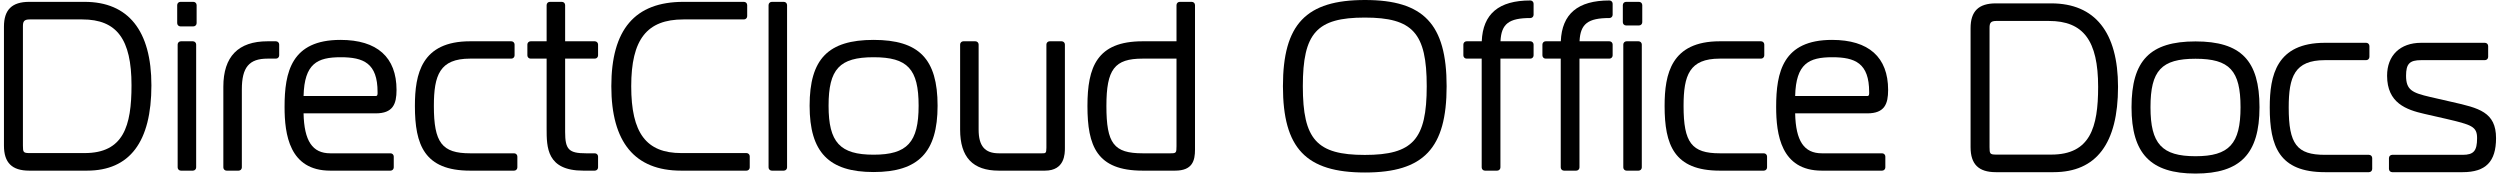
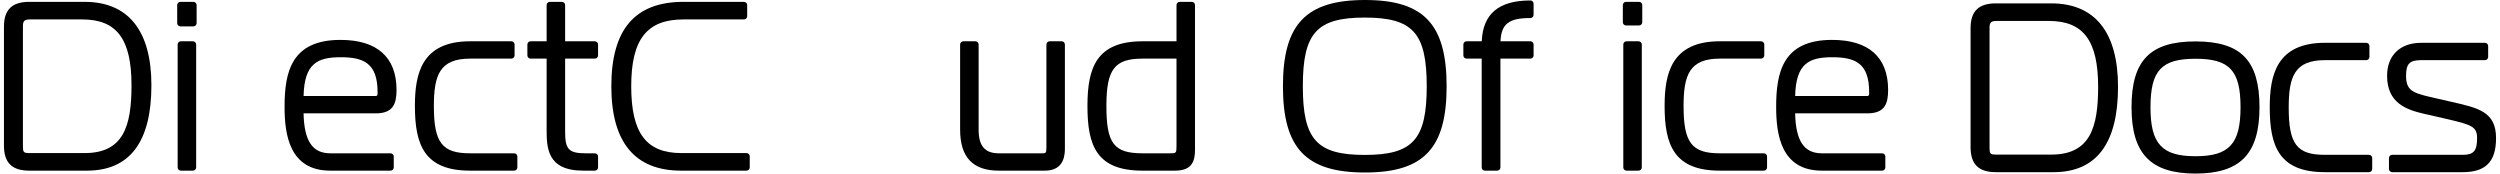
<svg xmlns="http://www.w3.org/2000/svg" width="677" height="47" xml:space="preserve" overflow="hidden">
  <g transform="translate(-36 -88)">
    <path d="M591.481 88.914 576.47 88.914C571.804 88.914 569.632 91.048 569.632 95.628L569.632 127.848C569.632 132.47 571.804 134.623 576.47 134.623L592.109 134.623C603.691 134.623 609.562 126.849 609.562 111.517 609.562 96.73 603.31 88.914 591.481 88.914ZM604.175 111.517C604.175 122.529 602.016 129.864 591.481 129.864L576.596 129.864C574.87 129.864 574.768 129.636 574.768 127.848L574.768 95.564C574.768 94.257 575.032 93.674 576.596 93.674L590.853 93.674C600.191 93.674 604.175 99.01 604.175 111.517Z" />
    <path d="M630.544 99.215C618.238 99.215 613.217 104.38 613.217 117.045 613.217 129.63 618.399 135 630.544 135 642.69 135 647.872 129.63 647.872 117.045 647.872 104.38 642.852 99.215 630.544 99.215ZM642.736 117.045C642.736 126.958 639.66 130.304 630.544 130.304 621.429 130.304 618.353 126.958 618.353 117.045 618.353 107.102 621.314 103.911 630.544 103.911 639.773 103.911 642.736 107.102 642.736 117.045Z" />
    <path d="M677.521 129.927 665.588 129.927C657.982 129.927 655.783 127.051 655.783 117.107 655.783 108.793 657.345 104.288 665.588 104.288L676.767 104.288C677.249 104.288 677.639 103.898 677.639 103.416L677.639 100.464C677.639 99.982 677.249 99.592 676.767 99.592L665.588 99.592C652.422 99.592 650.647 108.446 650.647 117.107 650.647 127.621 653.188 134.623 665.588 134.623L677.521 134.623C678.003 134.623 678.393 134.233 678.393 133.751L678.393 130.799C678.393 130.317 678.003 129.927 677.521 129.927Z" />
    <path d="M700.073 115.629 694.047 114.248C689.242 113.125 687.561 112.386 687.561 108.503 687.561 105.273 688.517 104.288 691.65 104.288L708.922 104.288C709.404 104.288 709.794 103.898 709.794 103.416L709.794 100.464C709.794 99.982 709.404 99.592 708.922 99.592L691.65 99.592C685.959 99.592 682.424 103.006 682.424 108.503 682.424 115.92 687.639 117.727 692.524 118.837L698.331 120.162C705.315 121.794 706.794 122.25 706.794 125.397 706.794 128.869 705.881 129.927 702.892 129.927L683.8 129.927C683.318 129.927 682.928 130.317 682.928 130.799L682.928 133.751C682.928 134.233 683.318 134.623 683.8 134.623L702.892 134.623C709.142 134.623 711.929 131.778 711.929 125.397 711.929 118.319 707.211 117.249 700.073 115.629Z" />
    <path d="M58.92 88.502 43.91 88.502C39.243 88.502 37.071 90.635 37.071 95.216L37.071 127.436C37.071 132.058 39.243 134.211 43.91 134.211L59.548 134.211C71.129 134.211 77.001 126.437 77.001 111.105 77.001 96.319 70.749 88.502 58.92 88.502ZM58.92 129.452 44.035 129.452C42.309 129.452 42.207 129.224 42.207 127.436L42.207 95.152C42.207 93.845 42.471 93.262 44.035 93.262L58.292 93.262C67.63 93.262 71.613 98.599 71.613 111.105 71.613 122.117 69.455 129.452 58.92 129.452Z" />
    <path d="M88.248 99.18C88.729 99.18 89.12 99.57 89.12 100.052L89.12 133.339C89.12 133.821 88.729 134.211 88.248 134.211L84.981 134.211C84.5 134.211 84.109 133.821 84.109 133.339L84.109 100.052C84.109 99.57 84.5 99.18 84.981 99.18Z" />
    <path d="M88.373 88.502C88.855 88.502 89.245 88.893 89.245 89.375L89.245 94.273C89.245 94.755 88.855 95.145 88.373 95.145L84.856 95.145C84.374 95.145 83.984 94.755 83.984 94.273L83.984 89.375C83.984 88.893 84.374 88.502 84.856 88.502Z" />
-     <path d="M110.731 99.18 108.469 99.18C100.514 99.18 96.481 103.319 96.481 111.483L96.481 133.339C96.481 133.821 96.871 134.211 97.353 134.211L100.619 134.211C101.101 134.211 101.491 133.821 101.491 133.339L101.491 112.236C101.491 106.22 103.448 103.876 108.469 103.876L110.731 103.876C111.212 103.876 111.603 103.486 111.603 103.004L111.603 100.052C111.603 99.57 111.212 99.18 110.731 99.18Z" />
    <path d="M143.382 112.362C143.382 103.491 138.129 98.803 128.19 98.803 114.894 98.803 113.061 107.523 113.061 116.946 113.061 124.357 114.343 134.211 125.427 134.211L141.756 134.211C142.238 134.211 142.629 133.821 142.629 133.339L142.629 130.387C142.629 129.905 142.238 129.515 141.756 129.515L125.427 129.515C120.611 129.515 118.365 126.17 118.206 118.698L137.736 118.698C142.422 118.698 143.382 116.165 143.382 112.362ZM128.253 103.499C134.423 103.499 138.246 105.076 138.246 112.927L138.246 113.367C138.246 114.001 137.876 114.001 137.736 114.001L118.208 114.001C118.42 105.201 121.935 103.499 128.253 103.499Z" />
    <path d="M175.229 129.515 163.296 129.515C155.691 129.515 153.492 126.639 153.492 116.695 153.492 108.381 155.054 103.876 163.296 103.876L174.476 103.876C174.957 103.876 175.348 103.486 175.348 103.004L175.348 100.052C175.348 99.57 174.957 99.18 174.476 99.18L163.296 99.18C150.13 99.18 148.356 108.034 148.356 116.695 148.356 127.209 150.897 134.211 163.296 134.211L175.229 134.211C175.711 134.211 176.101 133.821 176.101 133.339L176.101 130.387C176.101 129.905 175.711 129.515 175.229 129.515Z" />
    <path d="M197.083 99.18 189.037 99.18 189.037 89.375C189.037 88.893 188.647 88.502 188.164 88.502L184.899 88.502C184.417 88.502 184.026 88.893 184.026 89.375L184.026 99.18 179.685 99.18C179.204 99.18 178.813 99.57 178.813 100.052L178.813 103.004C178.813 103.486 179.204 103.876 179.685 103.876L184.026 103.876 184.026 122.787C184.026 127.877 184.026 134.211 193.942 134.211L197.083 134.211C197.565 134.211 197.956 133.821 197.956 133.339L197.956 130.387C197.956 129.905 197.565 129.515 197.083 129.515L194.696 129.515C190.042 129.515 189.037 128.488 189.037 123.729L189.037 103.876 197.083 103.876C197.565 103.876 197.956 103.486 197.956 103.004L197.956 100.052C197.956 99.57 197.565 99.18 197.083 99.18Z" />
    <path d="M238.157 129.452 220.509 129.452C210.996 129.452 206.935 124.04 206.935 111.357 206.935 98.673 211.164 93.262 221.074 93.262L237.465 93.262C237.948 93.262 238.338 92.871 238.338 92.389L238.338 89.375C238.338 88.893 237.948 88.502 237.465 88.502L221.074 88.502C207.935 88.502 201.548 95.978 201.548 111.357 201.548 126.522 207.906 134.211 220.446 134.211L238.157 134.211C238.639 134.211 239.029 133.821 239.029 133.339L239.029 130.324C239.029 129.842 238.639 129.452 238.157 129.452Z" />
-     <path d="M248.266 88.502C248.748 88.502 249.138 88.893 249.138 89.375L249.138 133.339C249.138 133.821 248.748 134.211 248.266 134.211L245 134.211C244.518 134.211 244.127 133.821 244.127 133.339L244.127 89.375C244.127 88.893 244.518 88.502 245 88.502Z" />
-     <path d="M272.57 98.803C260.264 98.803 255.243 103.968 255.243 116.633 255.243 129.218 260.425 134.588 272.57 134.588 284.716 134.588 289.898 129.218 289.898 116.633 289.898 103.968 284.877 98.803 272.57 98.803ZM272.57 129.892C263.455 129.892 260.378 126.546 260.378 116.633 260.378 106.69 263.34 103.499 272.57 103.499 281.799 103.499 284.762 106.69 284.762 116.633 284.762 126.546 281.685 129.892 272.57 129.892Z" />
    <path d="M323.503 99.18 320.238 99.18C319.756 99.18 319.366 99.57 319.366 100.052L319.366 128C319.366 129.515 319.124 129.515 318.227 129.515L306.483 129.515C302.699 129.515 301.012 127.537 301.012 123.102L301.012 100.052C301.012 99.57 300.622 99.18 300.139 99.18L296.874 99.18C296.392 99.18 296.001 99.57 296.001 100.052L296.001 123.102C296.001 130.577 299.431 134.211 306.483 134.211L318.981 134.211C324.375 134.211 324.375 129.584 324.375 128.064L324.375 100.052C324.375 99.57 323.984 99.18 323.503 99.18Z" />
    <path d="M358.735 88.502 355.469 88.502C354.988 88.502 354.597 88.893 354.597 89.375L354.597 99.18 345.42 99.18C333.021 99.18 330.48 106.182 330.48 116.695 330.48 127.509 332.979 134.211 345.42 134.211L354.213 134.211C358.954 134.211 359.607 131.468 359.607 128.503L359.607 89.375C359.607 88.893 359.217 88.502 358.735 88.502ZM354.597 127.561C354.597 129.405 354.506 129.515 352.957 129.515L345.42 129.515C337.631 129.515 335.615 126.879 335.615 116.695 335.615 106.752 337.814 103.876 345.42 103.876L354.597 103.876 354.597 127.561Z" />
    <path d="M405.646 88C389.651 88 383.419 94.549 383.419 111.357 383.419 128.165 389.651 134.714 405.646 134.714 421.55 134.714 427.746 128.165 427.746 111.357 427.746 94.549 421.55 88 405.646 88ZM405.584 129.954C392.57 129.954 388.807 125.783 388.807 111.357 388.807 96.931 392.57 92.759 405.584 92.759 418.597 92.759 422.359 96.931 422.359 111.357 422.359 125.783 418.597 129.954 405.584 129.954Z" />
    <path d="M450.424 88.126C441.882 88.126 437.567 91.744 437.259 99.18L433.152 99.18C432.671 99.18 432.28 99.57 432.28 100.052L432.28 103.004C432.28 103.486 432.671 103.876 433.152 103.876L437.242 103.876 437.242 133.339C437.242 133.821 437.632 134.211 438.114 134.211L441.443 134.211C441.924 134.211 442.315 133.821 442.315 133.339L442.315 103.876 450.424 103.876C450.906 103.876 451.296 103.486 451.296 103.004L451.296 100.052C451.296 99.57 450.906 99.18 450.424 99.18L442.333 99.18C442.548 94.438 444.627 92.885 450.424 92.885 450.906 92.885 451.296 92.495 451.296 92.013L451.296 88.998C451.296 88.516 450.906 88.126 450.424 88.126Z" />
    <path d="M479.727 99.18C480.209 99.18 480.599 99.57 480.599 100.052L480.599 133.339C480.599 133.821 480.209 134.211 479.727 134.211L476.461 134.211C475.979 134.211 475.589 133.821 475.589 133.339L475.589 100.052C475.589 99.57 475.979 99.18 476.461 99.18Z" />
-     <path d="M471.83 88.126C463.288 88.126 458.973 91.744 458.666 99.18L454.559 99.18C454.076 99.18 453.686 99.57 453.686 100.052L453.686 103.004C453.686 103.486 454.076 103.876 454.559 103.876L458.648 103.876 458.648 133.339C458.648 133.821 459.039 134.211 459.52 134.211L462.849 134.211C463.331 134.211 463.721 133.821 463.721 133.339L463.721 103.876 471.83 103.876C472.312 103.876 472.703 103.486 472.703 103.004L472.703 100.052C472.703 99.57 472.312 99.18 471.83 99.18L463.74 99.18C463.954 94.438 466.034 92.885 471.83 92.885 472.312 92.885 472.703 92.495 472.703 92.013L472.703 88.998C472.703 88.516 472.312 88.126 471.83 88.126Z" />
    <path d="M479.853 88.502C480.334 88.502 480.725 88.893 480.725 89.375L480.725 94.022C480.725 94.504 480.334 94.894 479.853 94.894L476.335 94.894C475.854 94.894 475.463 94.504 475.463 94.022L475.463 89.375C475.463 88.893 475.854 88.502 476.335 88.502Z" />
    <path d="M513.649 129.515 501.715 129.515C494.11 129.515 491.911 126.639 491.911 116.695 491.911 108.381 493.473 103.876 501.715 103.876L512.895 103.876C513.378 103.876 513.768 103.486 513.768 103.004L513.768 100.052C513.768 99.57 513.378 99.18 512.895 99.18L501.715 99.18C488.55 99.18 486.775 108.034 486.775 116.695 486.775 127.209 489.316 134.211 501.715 134.211L513.649 134.211C514.131 134.211 514.521 133.821 514.521 133.339L514.521 130.387C514.521 129.905 514.131 129.515 513.649 129.515Z" />
    <path d="M547.304 112.362C547.304 103.491 542.051 98.803 532.113 98.803 518.817 98.803 516.983 107.523 516.983 116.946 516.983 124.357 518.265 134.211 529.349 134.211L545.678 134.211C546.16 134.211 546.55 133.821 546.55 133.339L546.55 130.387C546.55 129.905 546.16 129.515 545.678 129.515L529.349 129.515C524.532 129.515 522.286 126.17 522.127 118.698L541.659 118.698C546.344 118.698 547.304 116.165 547.304 112.362ZM532.175 103.499C538.344 103.499 542.168 105.076 542.168 112.927L542.168 113.367C542.168 114.001 541.797 114.001 541.659 114.001L522.129 114.001C522.342 105.201 525.856 103.499 532.175 103.499Z" />
  </g>
</svg>